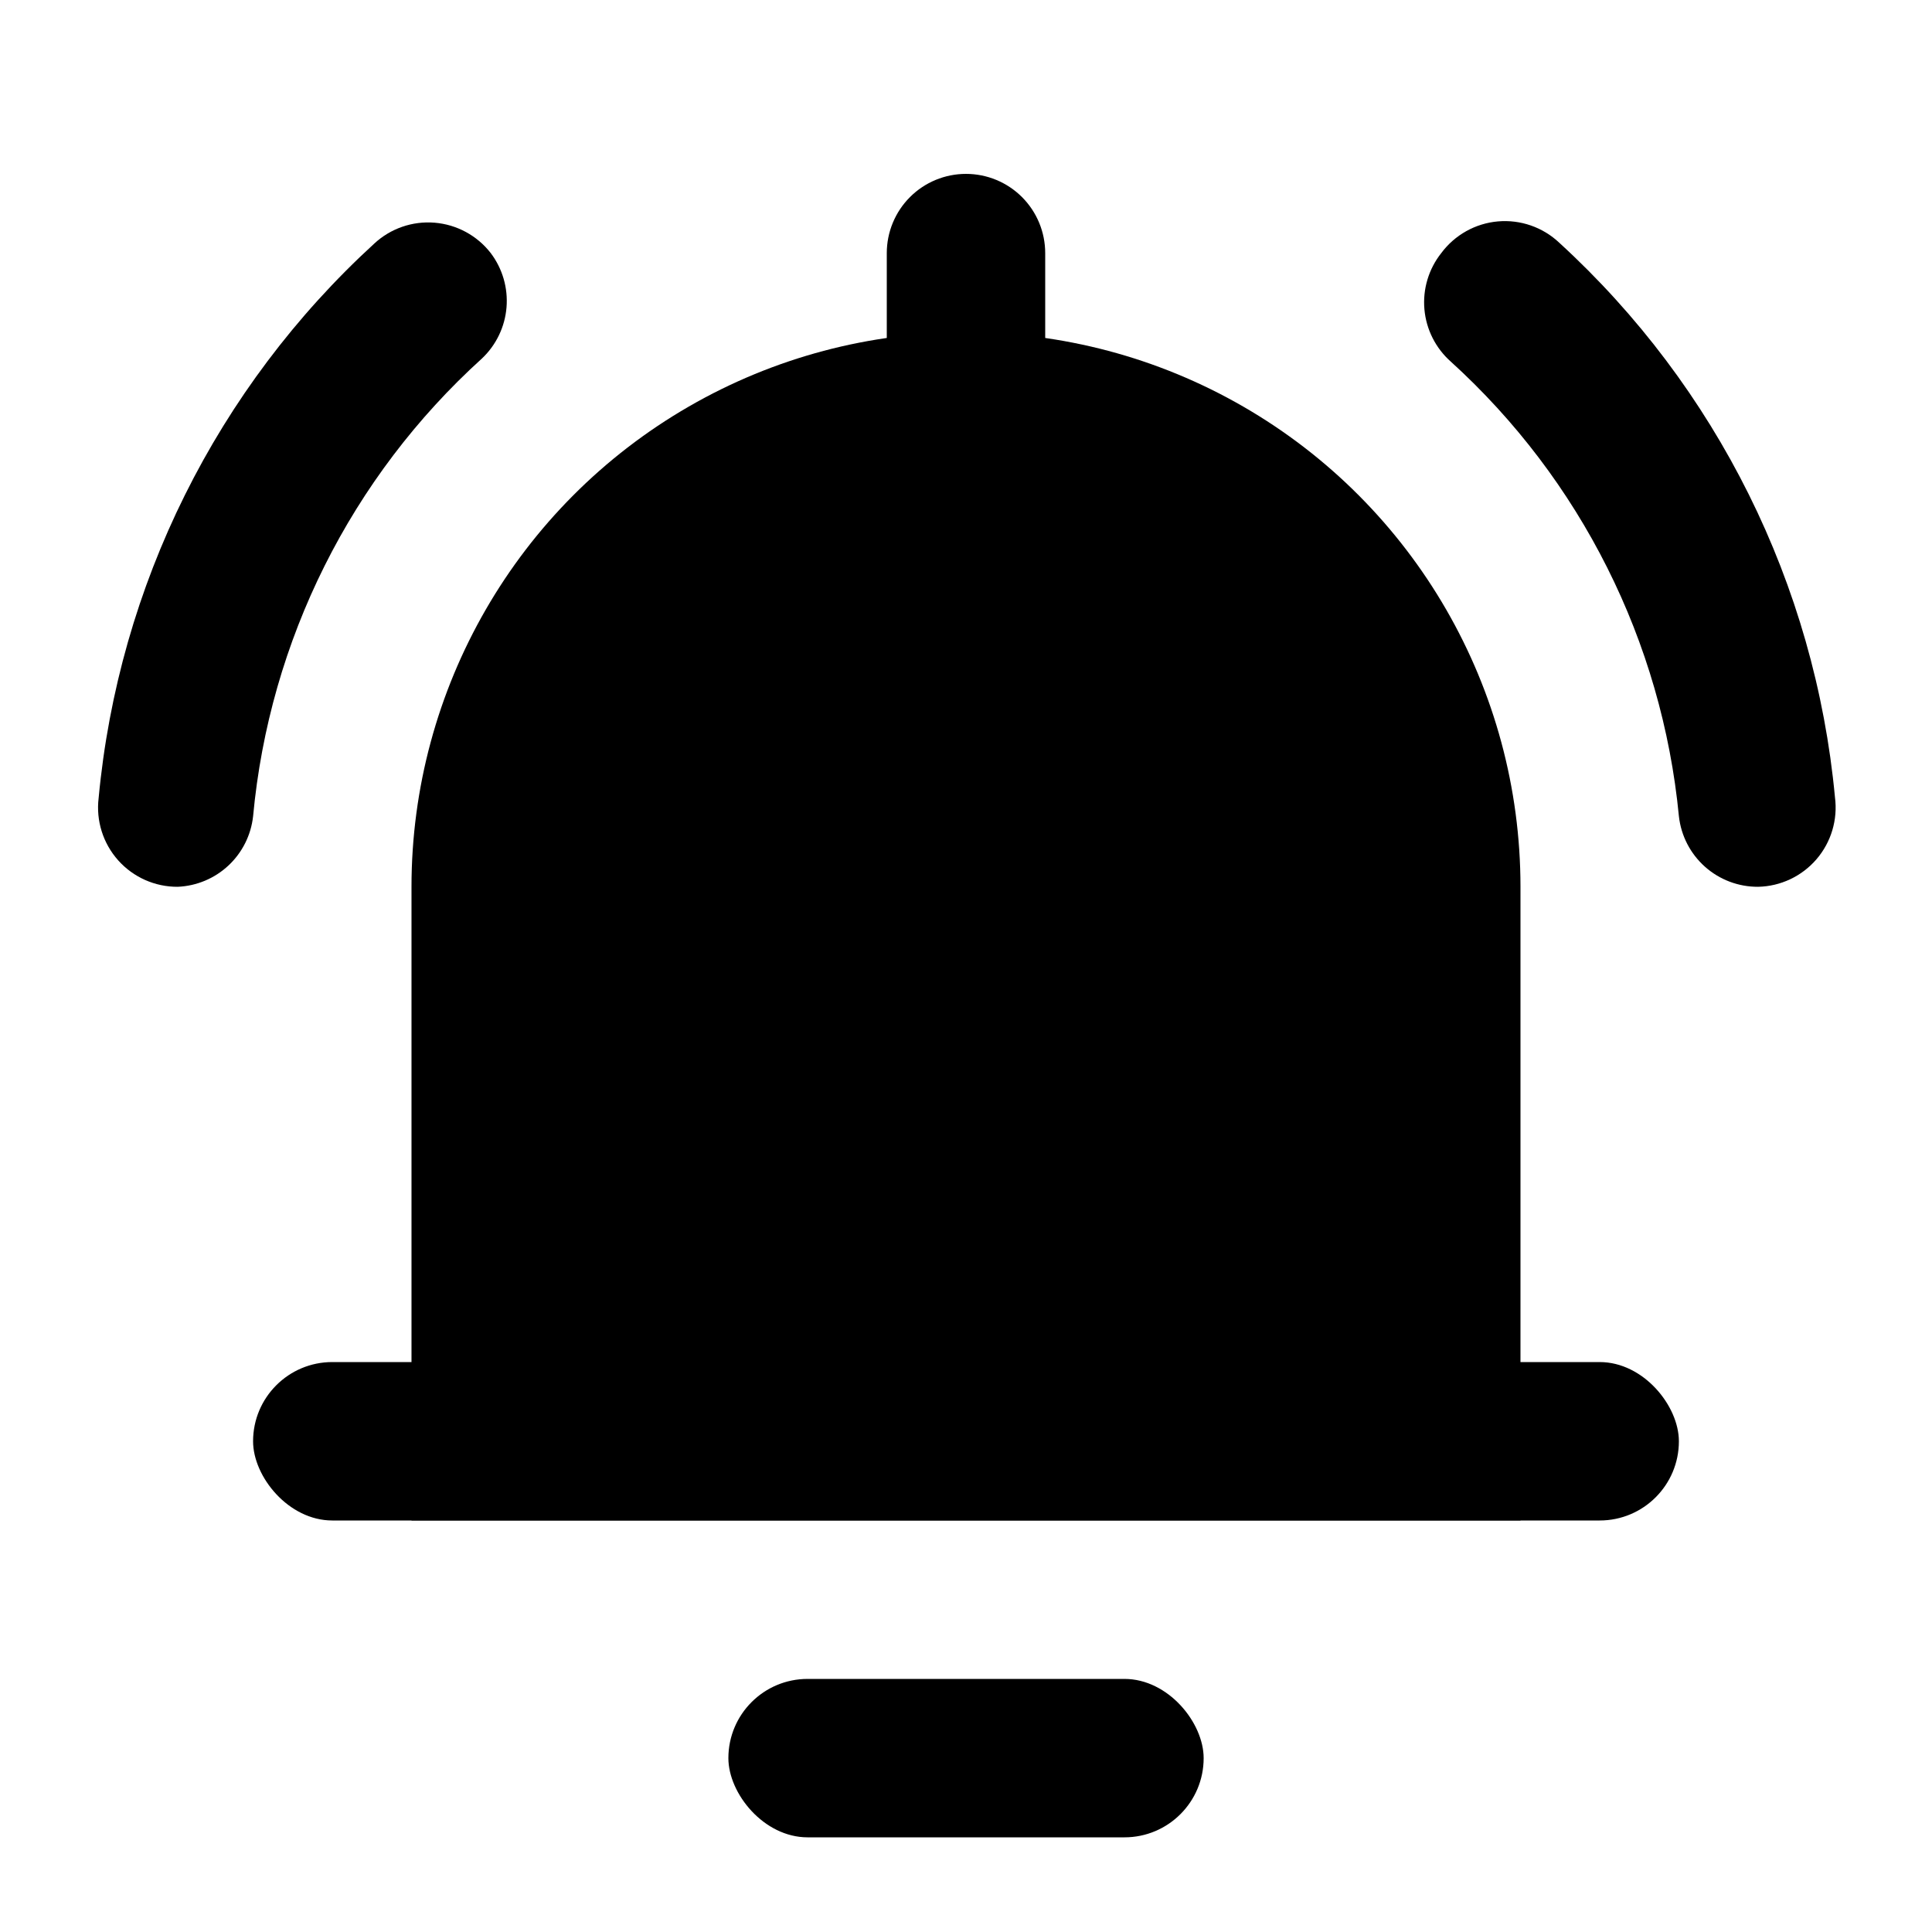
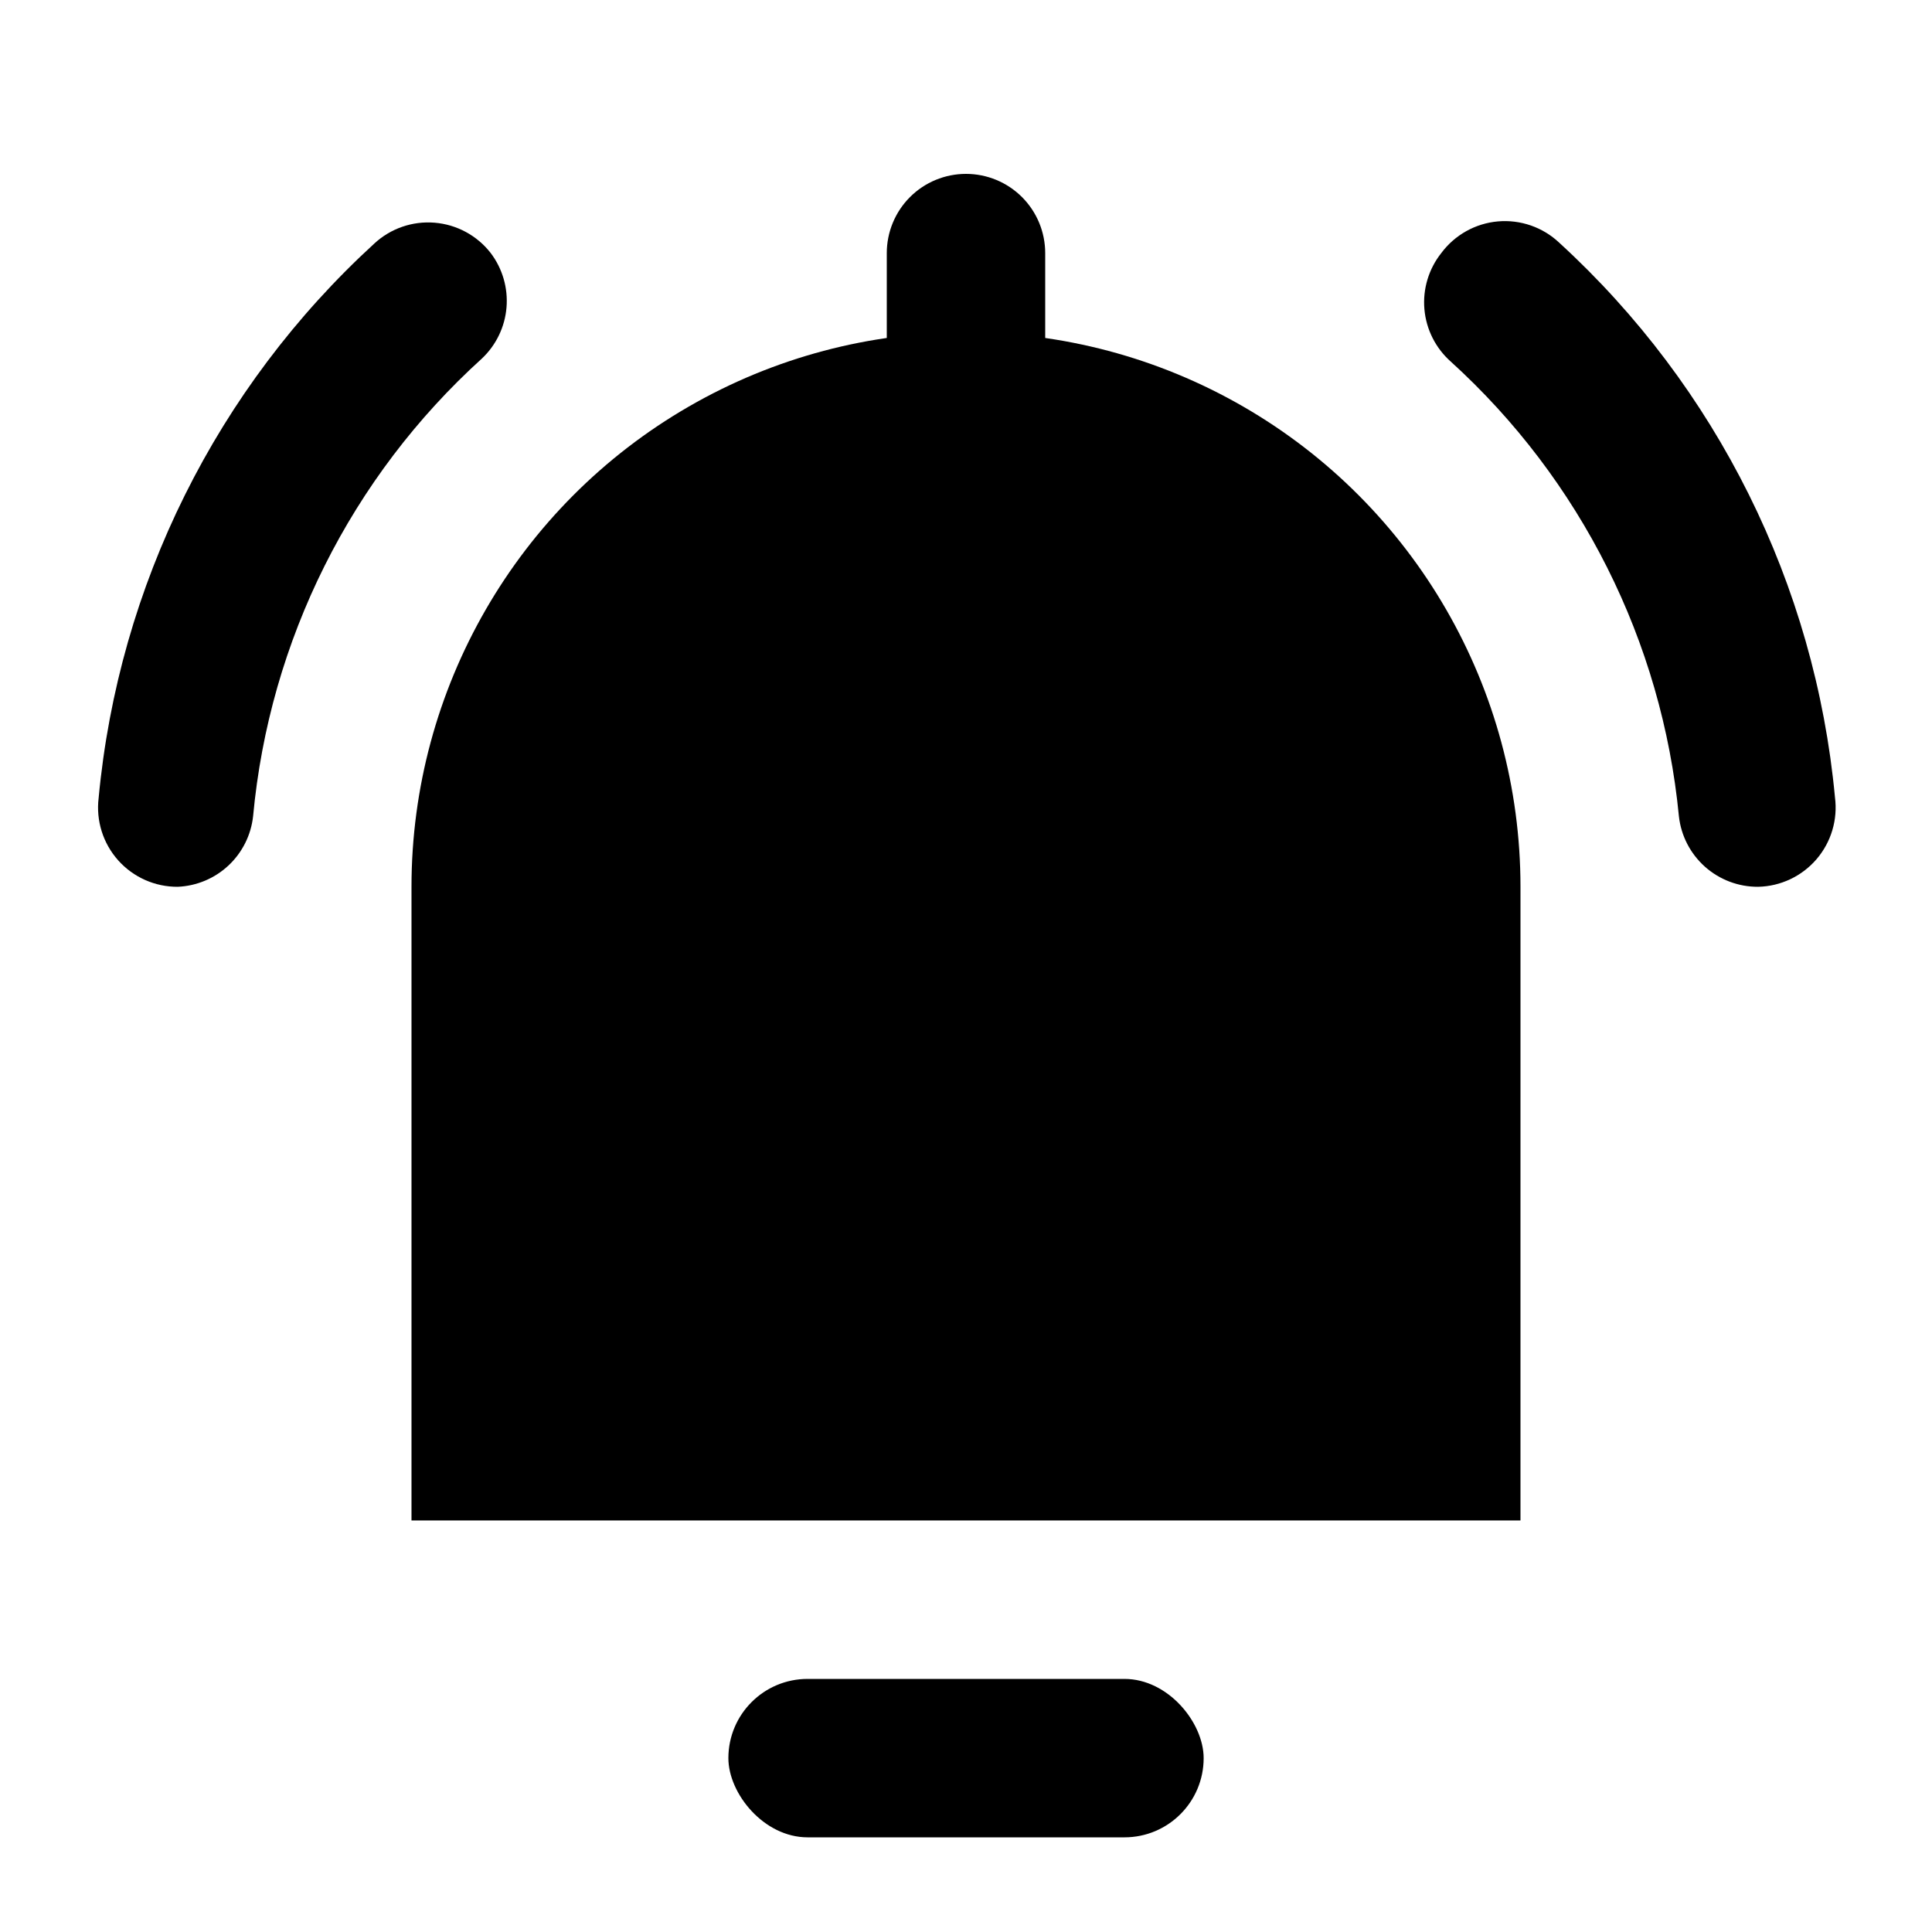
<svg xmlns="http://www.w3.org/2000/svg" fill="#000000" width="800px" height="800px" version="1.1" viewBox="144 144 512 512">
  <g>
    <path d="m358.02 588.93h83.969c11.594 0 20.992 11.594 20.992 20.992 0 11.594-9.398 20.992-20.992 20.992h-83.969c-11.594 0-20.992-11.594-20.992-20.992 0-11.594 9.398-20.992 20.992-20.992z" />
    <path d="m546.94 546.94h-293.89v-167.93c0-52.5 28.008-101.01 73.473-127.26 45.465-26.25 101.48-26.25 146.95 0 45.461 26.246 73.469 74.758 73.469 127.26zm-251.9-41.984h209.92v-125.95c0-37.5-20.004-72.148-52.477-90.898-32.477-18.75-72.488-18.75-104.96 0-32.477 18.75-52.48 53.398-52.48 90.898z" />
-     <path d="m232.06 504.96h335.87c11.594 0 20.992 11.594 20.992 20.992 0 11.594-9.398 20.992-20.992 20.992h-335.87c-11.594 0-20.992-11.594-20.992-20.992 0-11.594 9.398-20.992 20.992-20.992z" />
    <path d="m420.99 274.05h-41.984v-62.977c0-5.566 2.211-10.906 6.148-14.844 3.934-3.938 9.273-6.148 14.844-6.148 5.566 0 10.906 2.211 14.844 6.148 3.934 3.938 6.148 9.277 6.148 14.844z" />
-     <path d="m609.92 379.01c-5.188 0.031-10.207-1.863-14.082-5.312-3.875-3.449-6.34-8.215-6.91-13.371-4.473-46.285-26.027-89.242-60.457-120.5-4.016-3.562-6.519-8.527-6.988-13.875-0.469-5.352 1.133-10.676 4.469-14.883 3.582-4.816 9.051-7.871 15.027-8.395 5.977-0.52 11.895 1.539 16.254 5.664 41.746 38.215 67.785 90.594 73.051 146.95 0.777 5.914-1 11.879-4.883 16.406-3.887 4.527-9.516 7.188-15.48 7.316z" />
+     <path d="m609.92 379.01c-5.188 0.031-10.207-1.863-14.082-5.312-3.875-3.449-6.34-8.215-6.91-13.371-4.473-46.285-26.027-89.242-60.457-120.5-4.016-3.562-6.519-8.527-6.988-13.875-0.469-5.352 1.133-10.676 4.469-14.883 3.582-4.816 9.051-7.871 15.027-8.395 5.977-0.52 11.895 1.539 16.254 5.664 41.746 38.215 67.785 90.594 73.051 146.95 0.777 5.914-1 11.879-4.883 16.406-3.887 4.527-9.516 7.188-15.48 7.316" />
    <path d="m191.13 379.01c-6.035 0.043-11.793-2.512-15.812-7.012-4.016-4.5-5.906-10.512-5.18-16.5 5.266-56.352 31.305-108.73 73.051-146.95 4.316-4.004 10.117-6.012 15.984-5.531s11.266 3.398 14.875 8.051c3.121 4.121 4.609 9.25 4.184 14.402s-2.738 9.965-6.492 13.516c-34.695 31.43-56.344 74.723-60.668 121.34-0.547 4.981-2.859 9.602-6.516 13.031-3.656 3.426-8.422 5.43-13.426 5.652z" />
    <path d="m400 253.05c33.402 0 65.441 13.27 89.059 36.891 23.621 23.621 36.891 55.656 36.891 89.062v146.95l-251.9-0.004v-146.94c0-33.406 13.27-65.441 36.891-89.062 23.621-23.621 55.656-36.891 89.062-36.891z" />
  </g>
</svg>